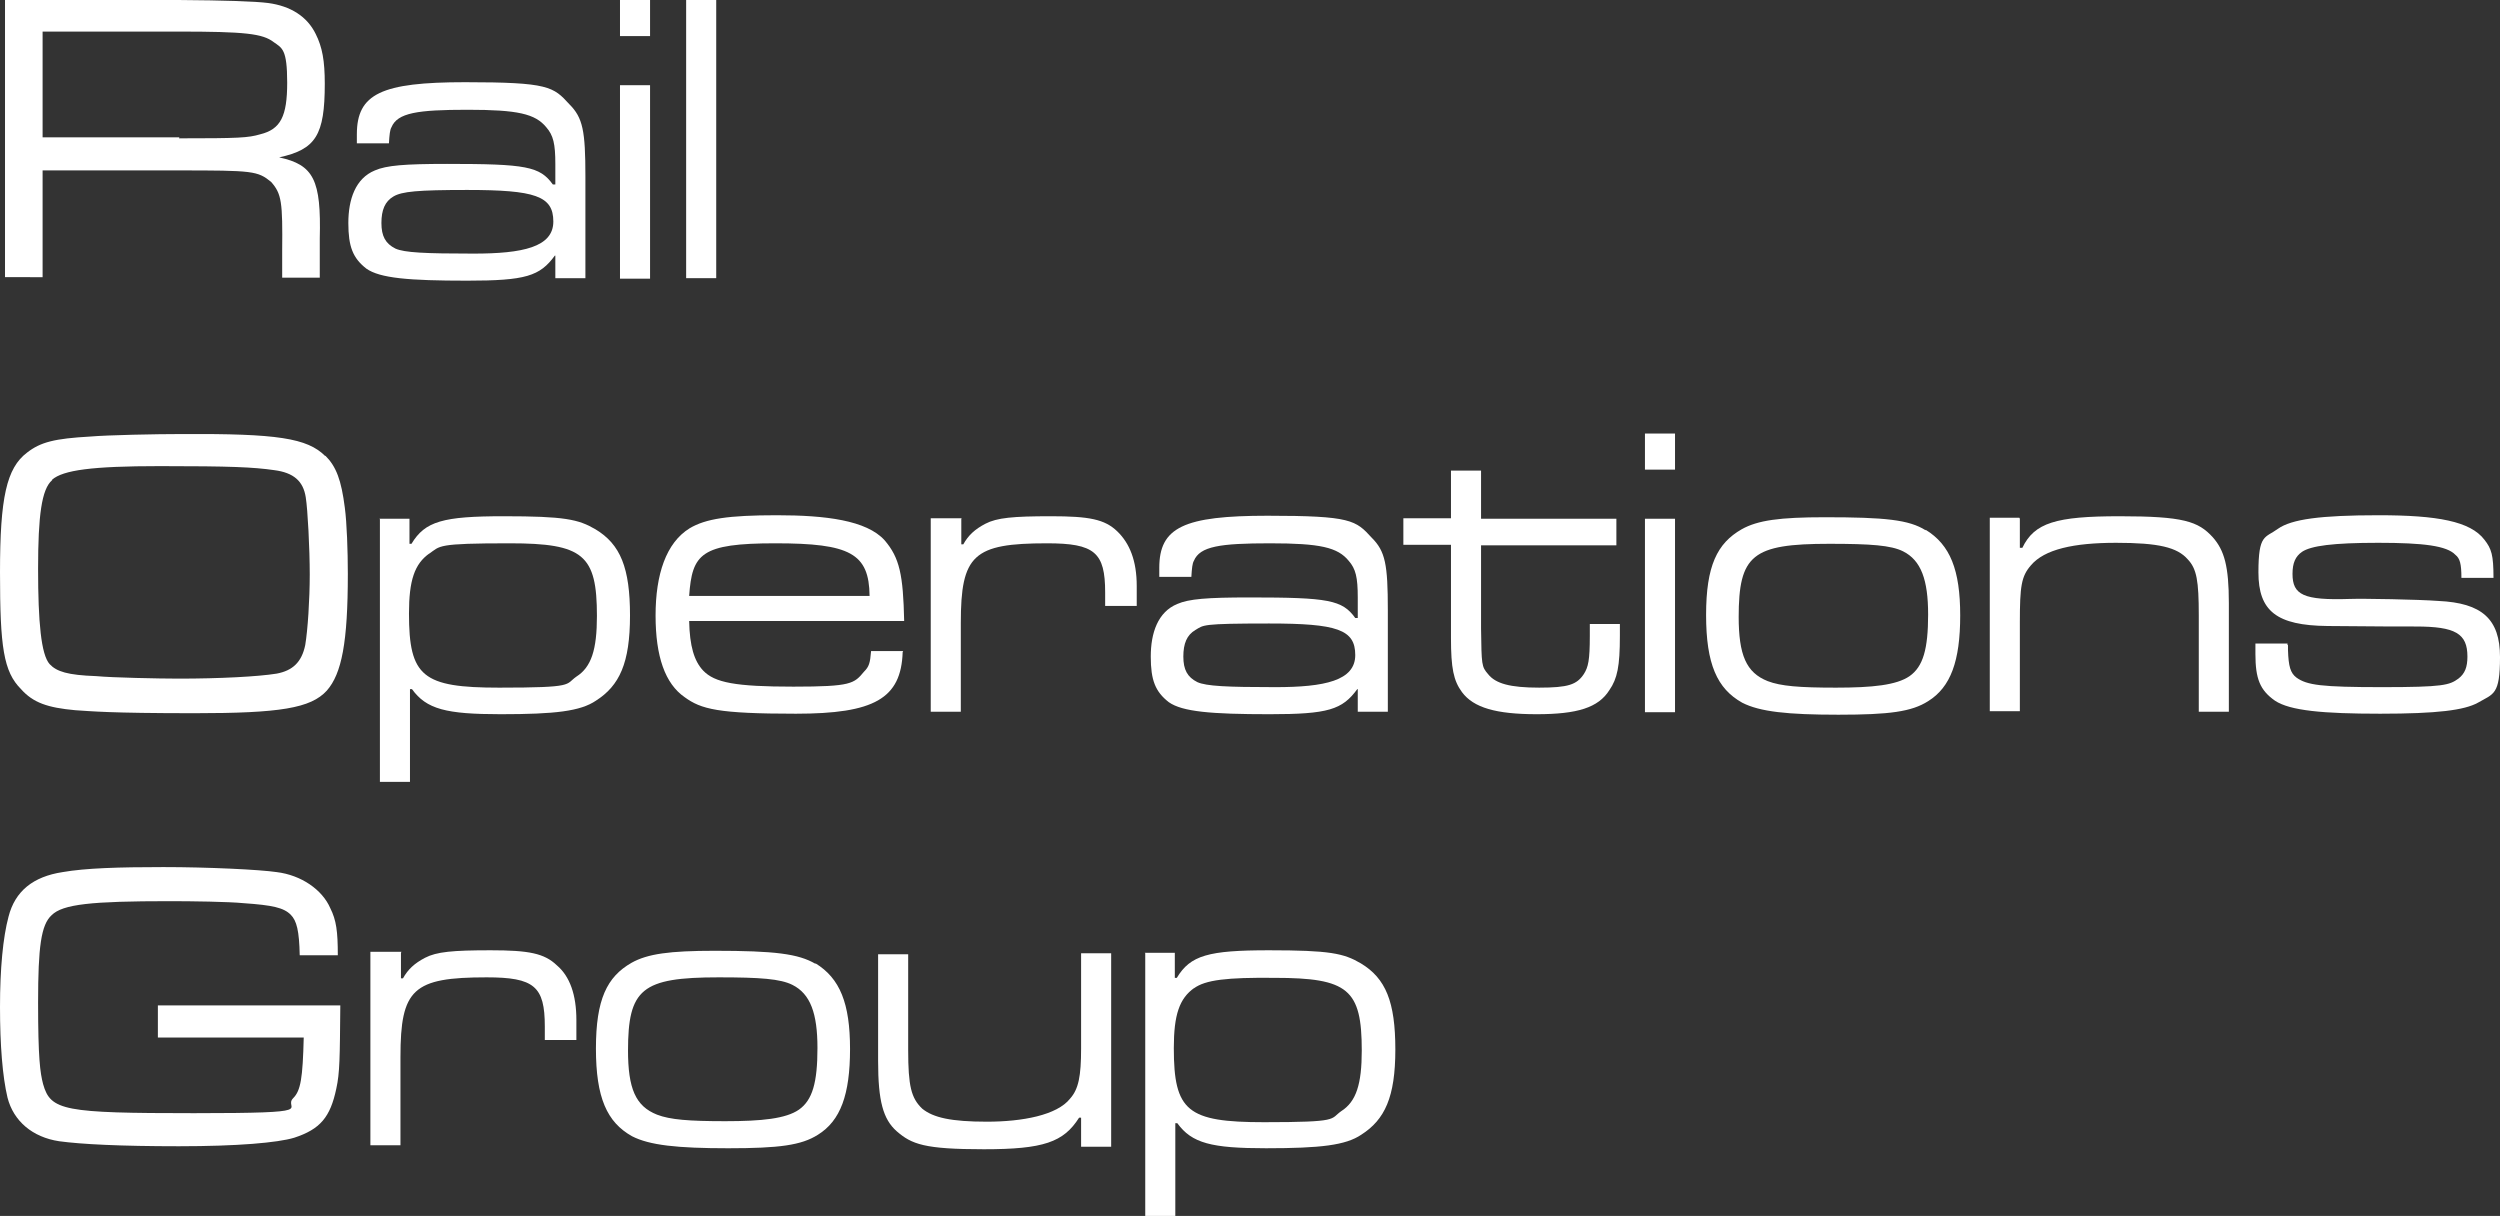
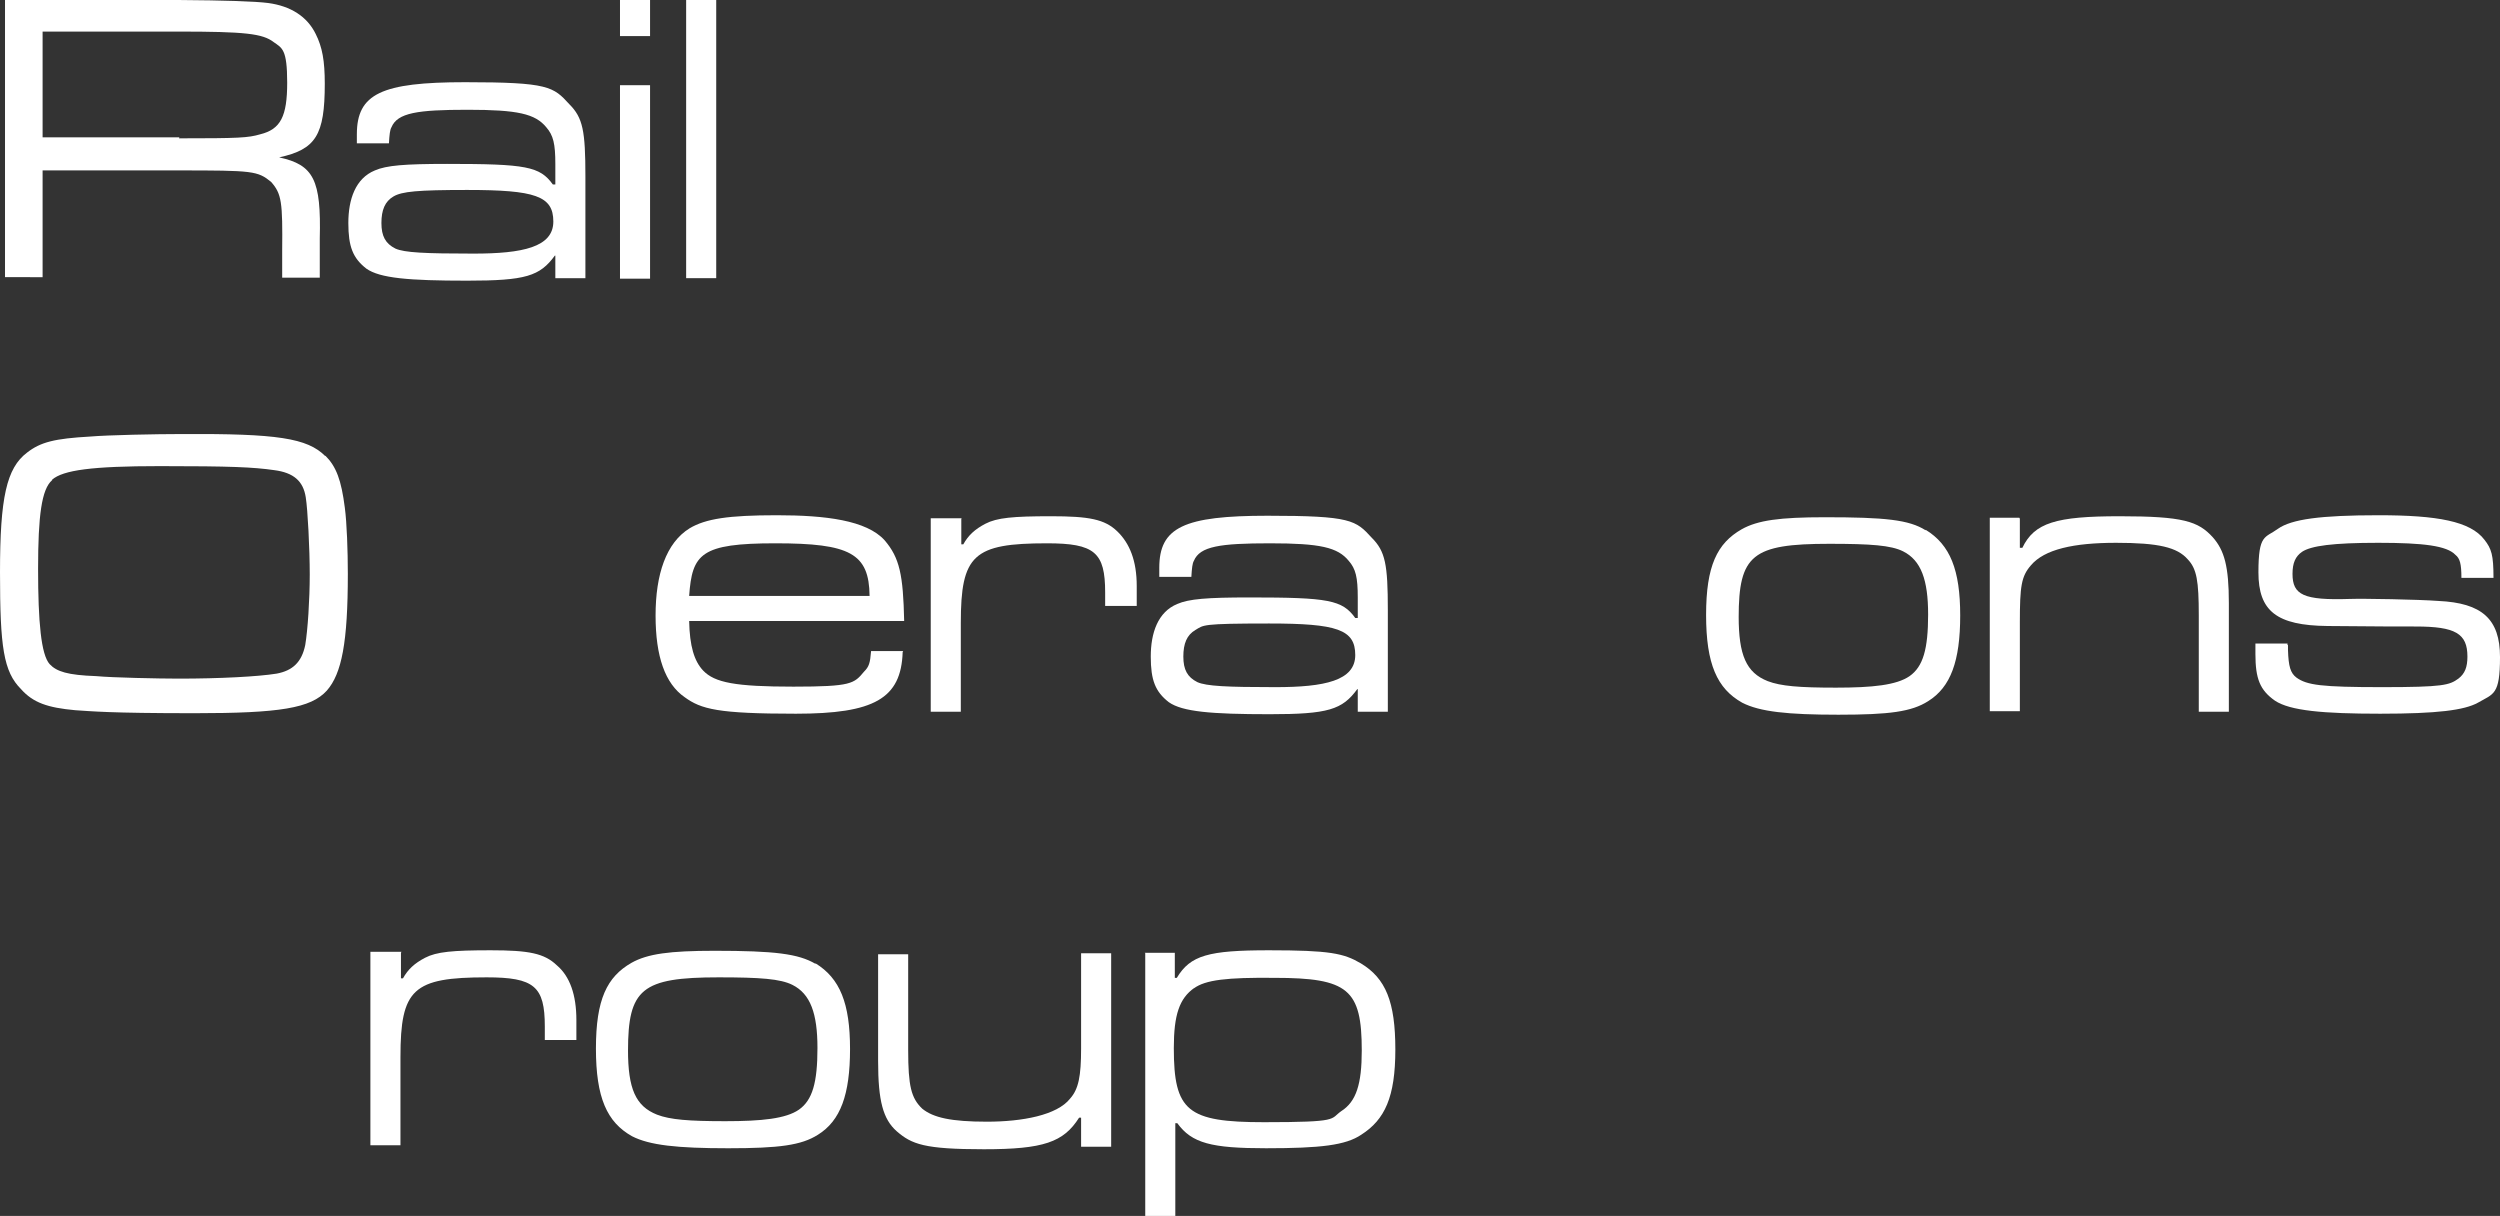
<svg xmlns="http://www.w3.org/2000/svg" id="Layer_1" version="1.1" viewBox="0 0 498.8 242.6">
  <rect x="0" y="0" width="498.8" height="242.6" fill="#333333" stroke="none" />
  <defs>
    <style> .st0 { fill: #fff; } </style>
  </defs>
  <path class="st0" d="M1,0h34.6q14,.1,17.9.6c4.5.6,7.8,2.7,9.5,6.2,1.3,2.6,1.8,5.3,1.8,9.9,0,10.3-1.8,13.1-9.1,14.7,6.9,1.5,8.4,4.5,8.1,16.2v7.8h-7.5v-5.3c.1-9.8-.1-11.4-2.2-13.8-2.7-2.2-3.6-2.3-18.5-2.3H8.5v21.3H1V0ZM35.7,27.6c12,0,13.8-.1,16.2-.8,4.1-1,5.4-3.6,5.4-10.3s-1-6.9-2.7-8.1c-2.2-1.7-5.7-2.1-19-2.1H8.5v21.1h27.3Z" />
  <path class="st0" d="M71.2,28.5v-1.7c0-8.1,4.9-10.4,21.6-10.4s17.6.9,20.8,4.4c2.7,2.7,3.2,5.3,3.2,14.4v20.3h-6v-4.5c.1,0-.1,0-.1,0-3,4.1-5.8,5-17.5,5s-17.4-.5-20.1-2.4c-2.7-2.1-3.6-4.4-3.6-9.1s1.4-8.9,5.3-10.5c2.3-1,5.9-1.3,14.4-1.3,15.8,0,18.5.5,21.1,4.1h.5v-4.1c0-4-.4-5.7-1.8-7.3-2.2-2.7-5.7-3.5-15.7-3.5s-14,.6-15.2,3.5c-.3.5-.4,1.5-.5,3.2h-6.4ZM78.5,39.2c-1.7,1-2.4,2.7-2.4,5.3s.8,4.1,2.8,5.1c1.8.8,5.8,1,15.6,1s15.9-1.3,15.9-6.4-3.6-6.3-17.2-6.3c-9.9,0-13,.3-14.7,1.3Z" />
  <path class="st0" d="M129.7,0v7.2h-6V0h6ZM129.7,17v38.6h-6V17h6Z" />
  <path class="st0" d="M142.9,0v55.5h-6V0h6Z" />
  <path class="st0" d="M64.9,90.9c2.2,2.2,3.2,4.9,3.9,10.4.4,3,.6,8.6.6,13.2,0,13.6-1.2,19.9-4.2,23.3-3.2,3.5-9.3,4.5-26.4,4.5s-20.6-.4-23.8-.6c-5.5-.5-8.4-1.5-10.8-4.2-3.5-3.5-4.2-8.4-4.2-23.3s1.3-20.8,5.4-23.9c2.7-2.1,5.5-2.8,12.6-3.2,3.5-.3,13.1-.5,18.4-.5,18.9-.1,24.9.8,28.5,4.4ZM10.4,95.8c-2.1,1.8-2.8,7.1-2.8,17.7s.6,17.1,2.3,19c1.4,1.5,3.6,2.2,9.3,2.4,3.1.3,12.5.5,16.5.5,8.1,0,15.8-.4,19.5-1,3.2-.6,5-2.3,5.7-5.7.5-3,.9-9,.9-14.1s-.4-12.9-.8-15.4c-.5-3.2-2.4-4.9-6.3-5.4-4.2-.6-8.6-.8-22.8-.8-13.6,0-19.3.8-21.5,2.7Z" />
-   <path class="st0" d="M75.7,103.5h6v5h.4c2.7-4.5,6.3-5.5,18.4-5.5s14.9.6,18.3,2.6c5,3,6.9,7.7,6.9,17.2s-2.1,14-6.8,17c-3.1,2.1-8.1,2.7-19,2.7s-14.8-1-17.7-5h-.4v18.5h-6s0-52.4,0-52.4ZM85.7,110.4c-3,2.1-4.1,5.4-4.1,12,0,12.6,2.7,14.8,18,14.8s13.1-.6,15.4-2.2c3-1.9,4.1-5.4,4.1-12.1,0-12.2-2.7-14.5-17.4-14.5s-13.8.5-16.1,2.1Z" />
  <path class="st0" d="M180.1,130.1c-.3,9.3-5.7,12.3-21.3,12.3s-18.9-.9-22.2-3.3c-3.9-2.7-5.8-8.1-5.8-16.3s2.1-14.5,6.8-17.4c3.2-1.9,7.7-2.6,17.4-2.6s17.9,1,21.5,5c3,3.5,3.7,6.9,3.9,16.1h-42.9c.1,5,1,8,2.8,9.9,2.3,2.4,6.4,3.2,18,3.2s12.1-.6,14.1-3c1-1,1.2-1.7,1.4-4.1h6.4ZM173.5,118.9c-.1-8.5-3.9-10.5-18.8-10.5s-16.6,2.1-17.2,10.5h36Z" />
  <path class="st0" d="M191.8,103.5v5.1h.4c1-1.8,2.3-3,4.4-4.1,2.3-1.2,5.5-1.5,13.1-1.5s10.7.6,13.2,3,3.9,5.9,3.9,10.9v4h-6.3v-2.7c0-8-2.1-9.8-11.6-9.8-14.7,0-17.2,2.3-17.2,15.9v17.7h-6v-38.6h6.2Z" />
  <path class="st0" d="M231.3,115v-1.7c0-8.1,4.9-10.4,21.6-10.4s17.6.9,20.8,4.4c2.7,2.7,3.2,5.3,3.2,14.4v20.3h-6v-4.5c.1,0-.1,0-.1,0-3,4.1-5.8,5-17.5,5s-17.4-.5-20.1-2.4c-2.7-2.1-3.6-4.4-3.6-9.1s1.4-8.9,5.3-10.5c2.3-1,5.9-1.3,14.4-1.3,15.8,0,18.5.5,21.1,4.1h.5v-4.1c0-4-.4-5.7-1.8-7.3-2.2-2.7-5.7-3.5-15.7-3.5s-14,.6-15.2,3.5c-.3.5-.4,1.5-.5,3.2h-6.4ZM238.5,125.7c-1.7,1-2.4,2.7-2.4,5.3s.8,4.1,2.8,5.1c1.8.8,5.8,1,15.6,1s15.9-1.3,15.9-6.4-3.6-6.3-17.2-6.3-13,.3-14.7,1.3Z" />
-   <path class="st0" d="M295.5,94v9.5h27v5.3h-27v16.6c.1,7.3.1,7.6,1.4,9.1,1.5,1.9,4.4,2.7,10.2,2.7s7.5-.6,8.9-2.7c.9-1.4,1.2-2.8,1.2-7.6v-2.4h6v2.4c0,6-.5,8.5-2.1,10.8-2.2,3.5-6.4,4.8-14.5,4.8s-12.6-1.3-14.9-4.4c-1.7-2.3-2.2-4.8-2.2-10.8v-18.6h-9.5v-5.3h9.5v-9.5h6Z" />
-   <path class="st0" d="M334.2,86.5v7.2h-6v-7.2h6ZM334.2,103.5v38.6h-6v-38.6h6Z" />
  <path class="st0" d="M384.2,105.7c4.9,3,6.9,8,6.9,17.1s-1.9,14.3-6.4,17.1c-3.3,2.1-7.7,2.7-17.9,2.7s-15.7-.6-19.2-2.4c-5-2.8-7.2-7.7-7.2-17.5s2.2-14.3,7.1-17.1c3.2-1.8,7.6-2.4,16.6-2.4,12,0,16.8.5,20.1,2.6ZM346.9,123c0,7.7,1.5,11.2,5.8,12.9,2.6,1,6.3,1.3,13.6,1.3s12.1-.5,14.7-2.3c2.7-1.9,3.7-5.4,3.7-12.3s-1.4-10.8-5-12.6c-2.4-1.2-6.4-1.5-14.7-1.5-15.4,0-18.1,2.2-18.1,14.7Z" />
  <path class="st0" d="M403,103.5v5.8h.5c2.4-5,6.7-6.3,19.4-6.3s15.7,1,18.6,4.2c2.3,2.6,3.2,5.8,3.2,13.1v21.7h-6v-19.2c0-6.9-.4-9.3-2.2-11.2-2.1-2.4-5.8-3.3-14.3-3.3s-14.3,1.3-17,4.5c-1.9,2.2-2.2,4.1-2.2,11.4v17.7h-6v-38.6h5.9Z" />
  <path class="st0" d="M456.5,128.7v1c.1,3.3.5,4.6,1.7,5.5,2.1,1.5,4.9,1.9,17.1,1.9s13.4-.4,15.2-1.7c1.3-1,1.8-2.3,1.8-4.4,0-4.6-2.4-6-10.3-6s-3,0-17.6-.1c-10.2-.1-13.8-3-13.8-10.7s1.3-6.8,3.9-8.7c2.7-1.9,8.4-2.7,20.1-2.7s18.3,1.2,21.1,4.9c1.4,1.8,1.8,3,1.8,7.6h-6.4c0-2.8-.3-3.9-1.2-4.6-1.7-1.8-6.3-2.4-15.4-2.4s-13.4.6-15.2,1.8c-1.3.9-1.9,2.2-1.9,4.4,0,4.2,2.2,5.3,11.4,5,2.6-.1,13.8.1,17.7.4,8.7.4,12.3,3.6,12.3,11.2s-1.3,7.3-4.4,9.1c-2.7,1.5-8.1,2.2-19.5,2.2s-18-.6-21-2.6c-3-2.1-3.9-4.4-3.9-9.3v-2.1h6.4v.3Z" />
-   <path class="st0" d="M67.9,200.5c-.1,10.7-.1,13.5-.8,16.7-1.2,5.7-3.2,8.1-8.4,9.8-3.3,1-11.3,1.7-23,1.7s-19.5-.4-23.9-1c-5.3-.8-9.1-4-10.3-8.7C.5,214.8,0,208.5,0,200.9s.6-13.9,1.7-18c1.3-5.1,4.9-8,10.8-8.9,4.6-.8,11.2-1,20.1-1s19.2.5,22.6,1c4.9.6,9.1,3.5,10.7,7.2,1.2,2.4,1.5,4.6,1.5,9.4h-7.6c-.1-4.9-.6-6.9-1.8-8.1-1.4-1.4-3.6-1.9-9.4-2.3-3.1-.3-10.3-.4-14.8-.4-15.6,0-21.3.6-23.5,2.8-2.1,1.9-2.7,6.3-2.7,17.4s.4,14,1,16.3c1.5,5.3,4.1,5.8,30.1,5.8s17.6-.8,19.8-3c1.5-1.5,1.9-4,2.1-12.1h-29.1v-6.4h36.4Z" />
  <path class="st0" d="M80,190.1v5.1h.4c1-1.8,2.3-3,4.4-4.1,2.3-1.2,5.5-1.5,13.1-1.5s10.7.6,13.2,3c2.6,2.2,3.9,5.9,3.9,10.9v4h-6.3v-2.7c0-8-2.1-9.8-11.6-9.8-14.7,0-17.2,2.3-17.2,15.9v17.6h-6v-38.6h6.2Z" />
  <path class="st0" d="M162.7,192.2c4.9,3,6.9,8,6.9,17.1s-1.9,14.3-6.4,17.1c-3.3,2.1-7.7,2.7-17.9,2.7s-15.7-.6-19.2-2.4c-5-2.8-7.2-7.7-7.2-17.5s2.2-14.3,7.1-17.1c3.2-1.8,7.6-2.4,16.6-2.4,12,0,16.7.6,20.1,2.6ZM125.3,209.5c0,7.7,1.5,11.2,5.8,12.9,2.6,1,6.3,1.3,13.6,1.3s12.1-.5,14.7-2.3c2.7-1.9,3.7-5.4,3.7-12.3s-1.4-10.8-5-12.6c-2.4-1.2-6.4-1.5-14.7-1.5-15.4,0-18.1,2.3-18.1,14.7Z" />
  <path class="st0" d="M181.2,190.1v19.4c0,7.2.6,9.6,2.8,11.7,2.2,1.8,5.8,2.6,12.9,2.6s14-1.3,16.6-4.6c1.7-1.9,2.2-4.5,2.2-10v-19h6v38.6h-6v-5.8h-.4c-3.1,4.9-7.1,6.3-19,6.3s-14.4-1-17.4-3.6c-2.7-2.4-3.7-6-3.7-14v-21.3h6Z" />
  <path class="st0" d="M228.4,190.1h6v5h.4c2.7-4.5,6.3-5.5,18.4-5.5s14.9.6,18.3,2.6c5,3,6.9,7.7,6.9,17.2s-2.1,14-6.8,17c-3.1,2.1-8.1,2.7-19,2.7s-14.8-1-17.7-5h-.4v18.5h-6v-52.4h0ZM238.3,197.1c-3,2.1-4.1,5.4-4.1,12,0,12.6,2.7,14.8,18,14.8s13.1-.6,15.4-2.2c3-1.9,4.1-5.4,4.1-12.1,0-12.2-2.7-14.5-17.4-14.5-9.5-.1-13.8.4-16.1,2.1Z" />
</svg>